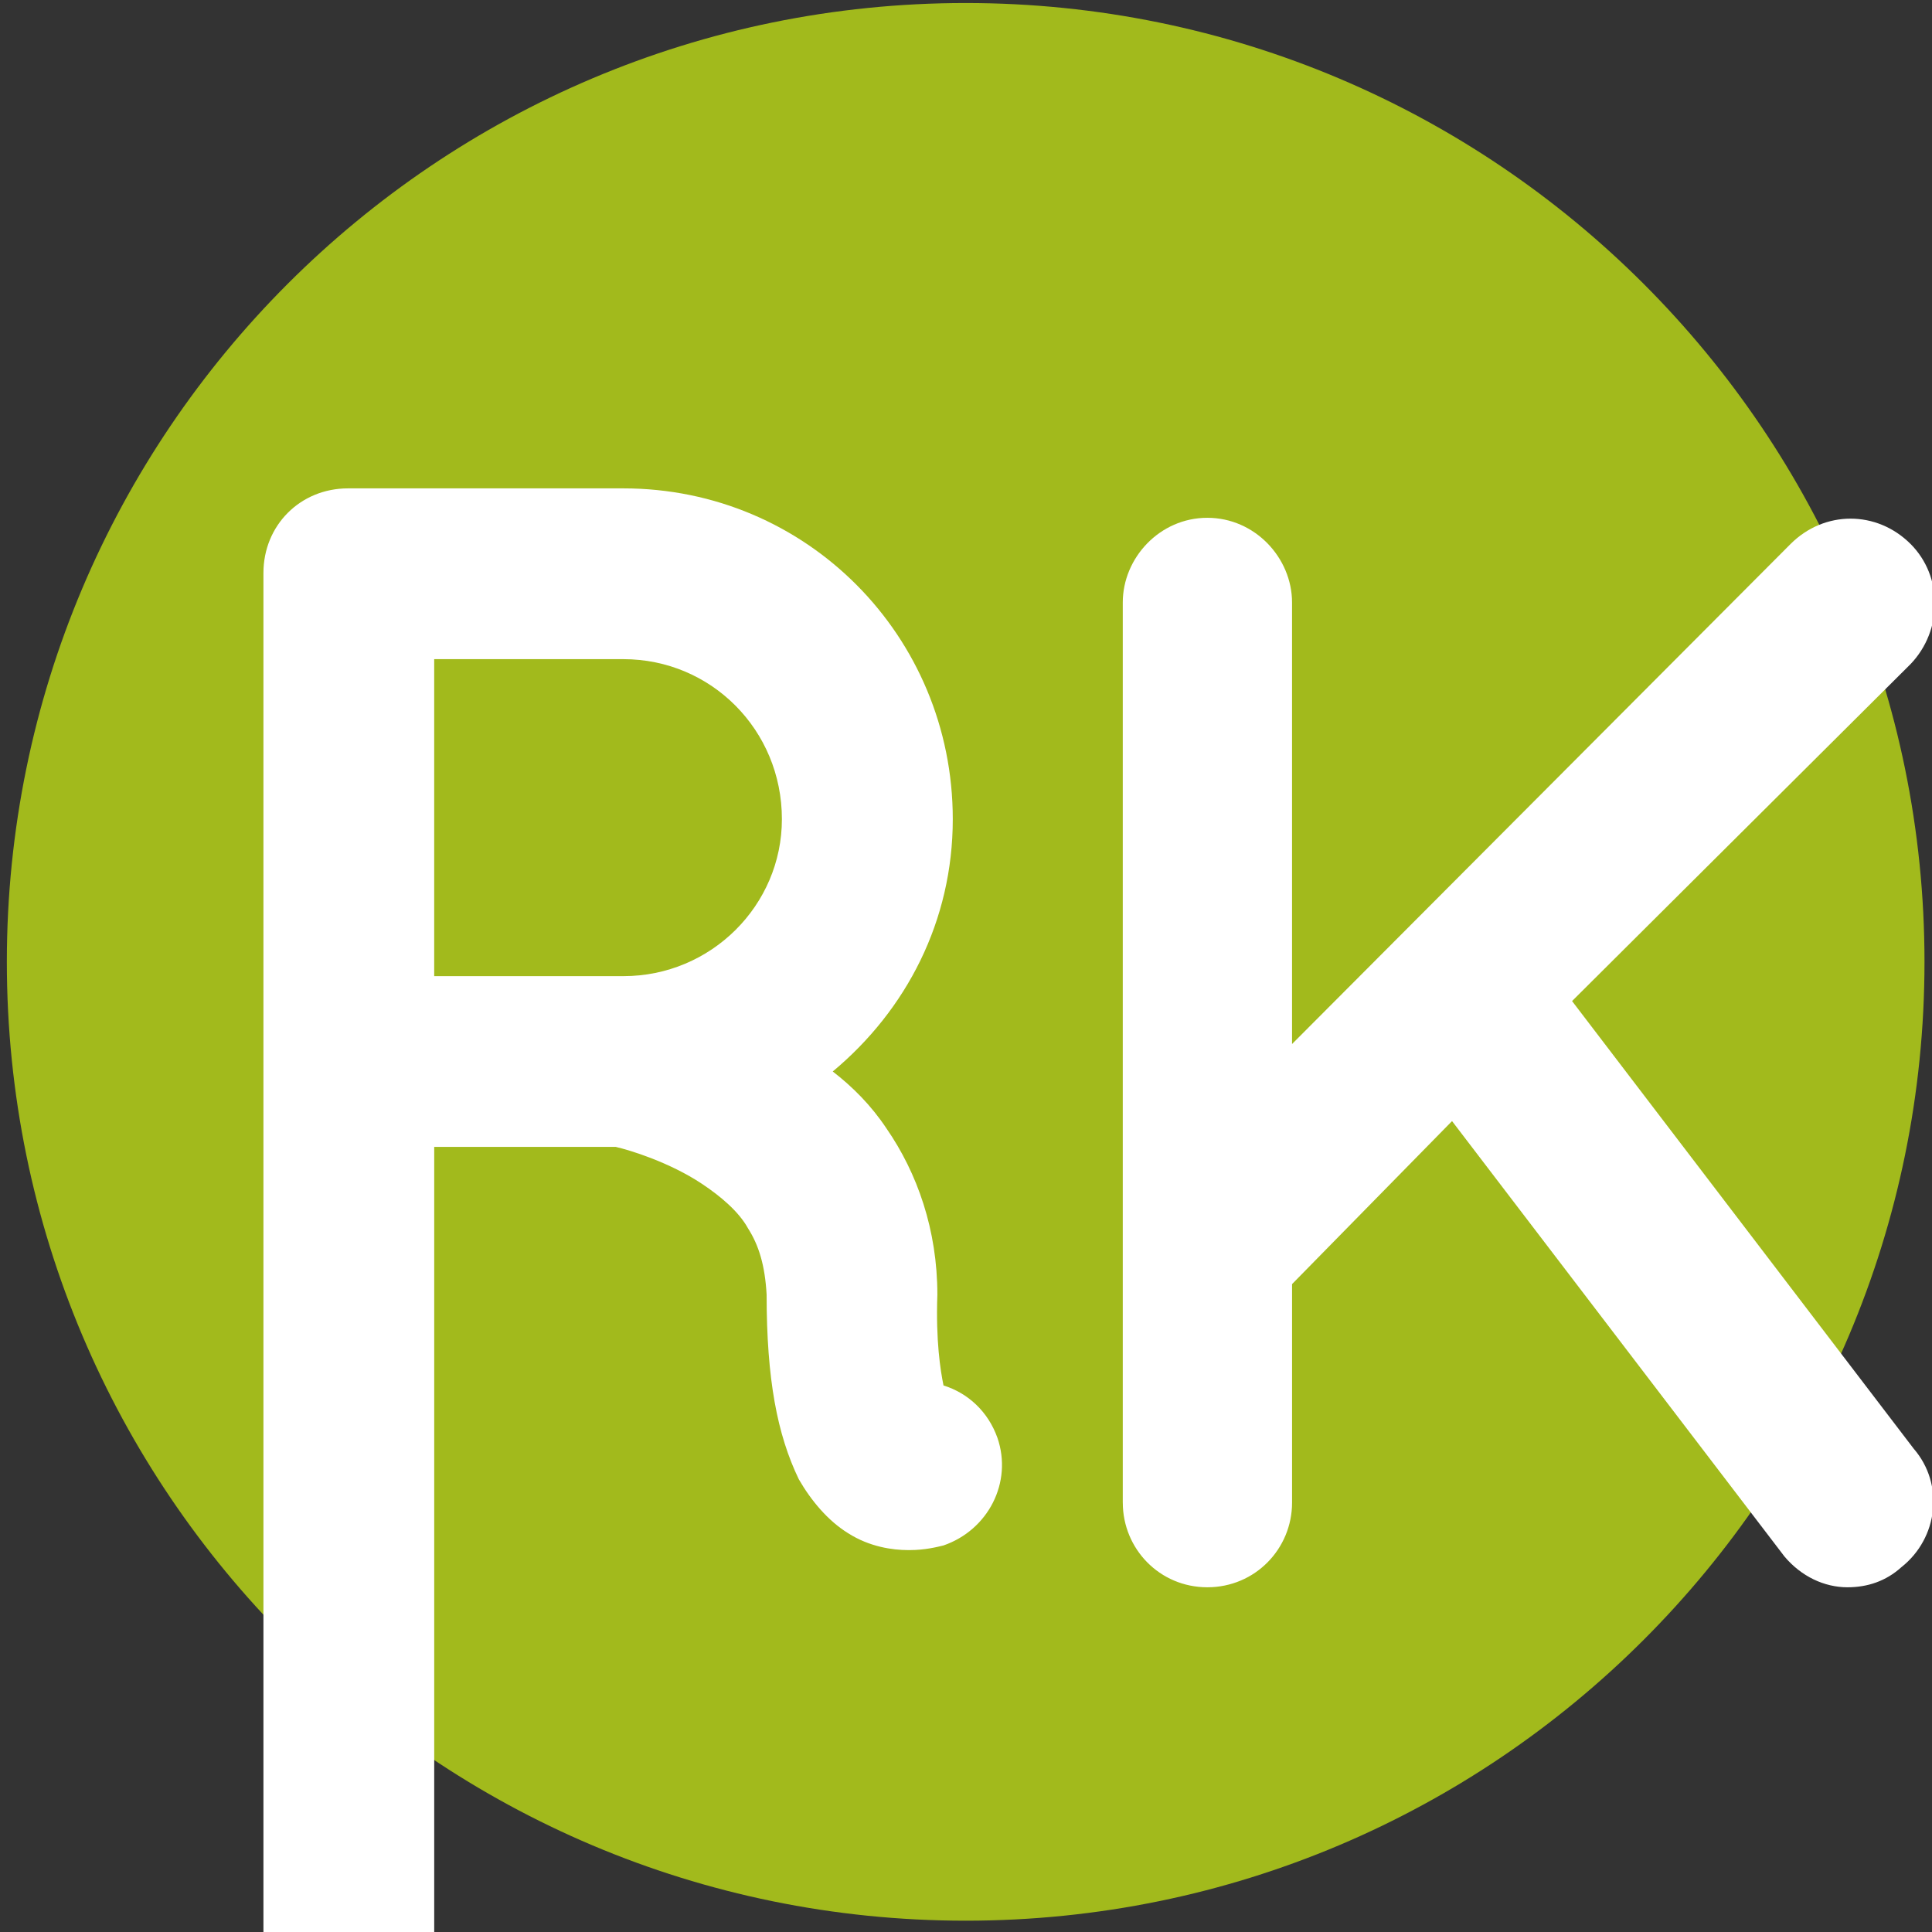
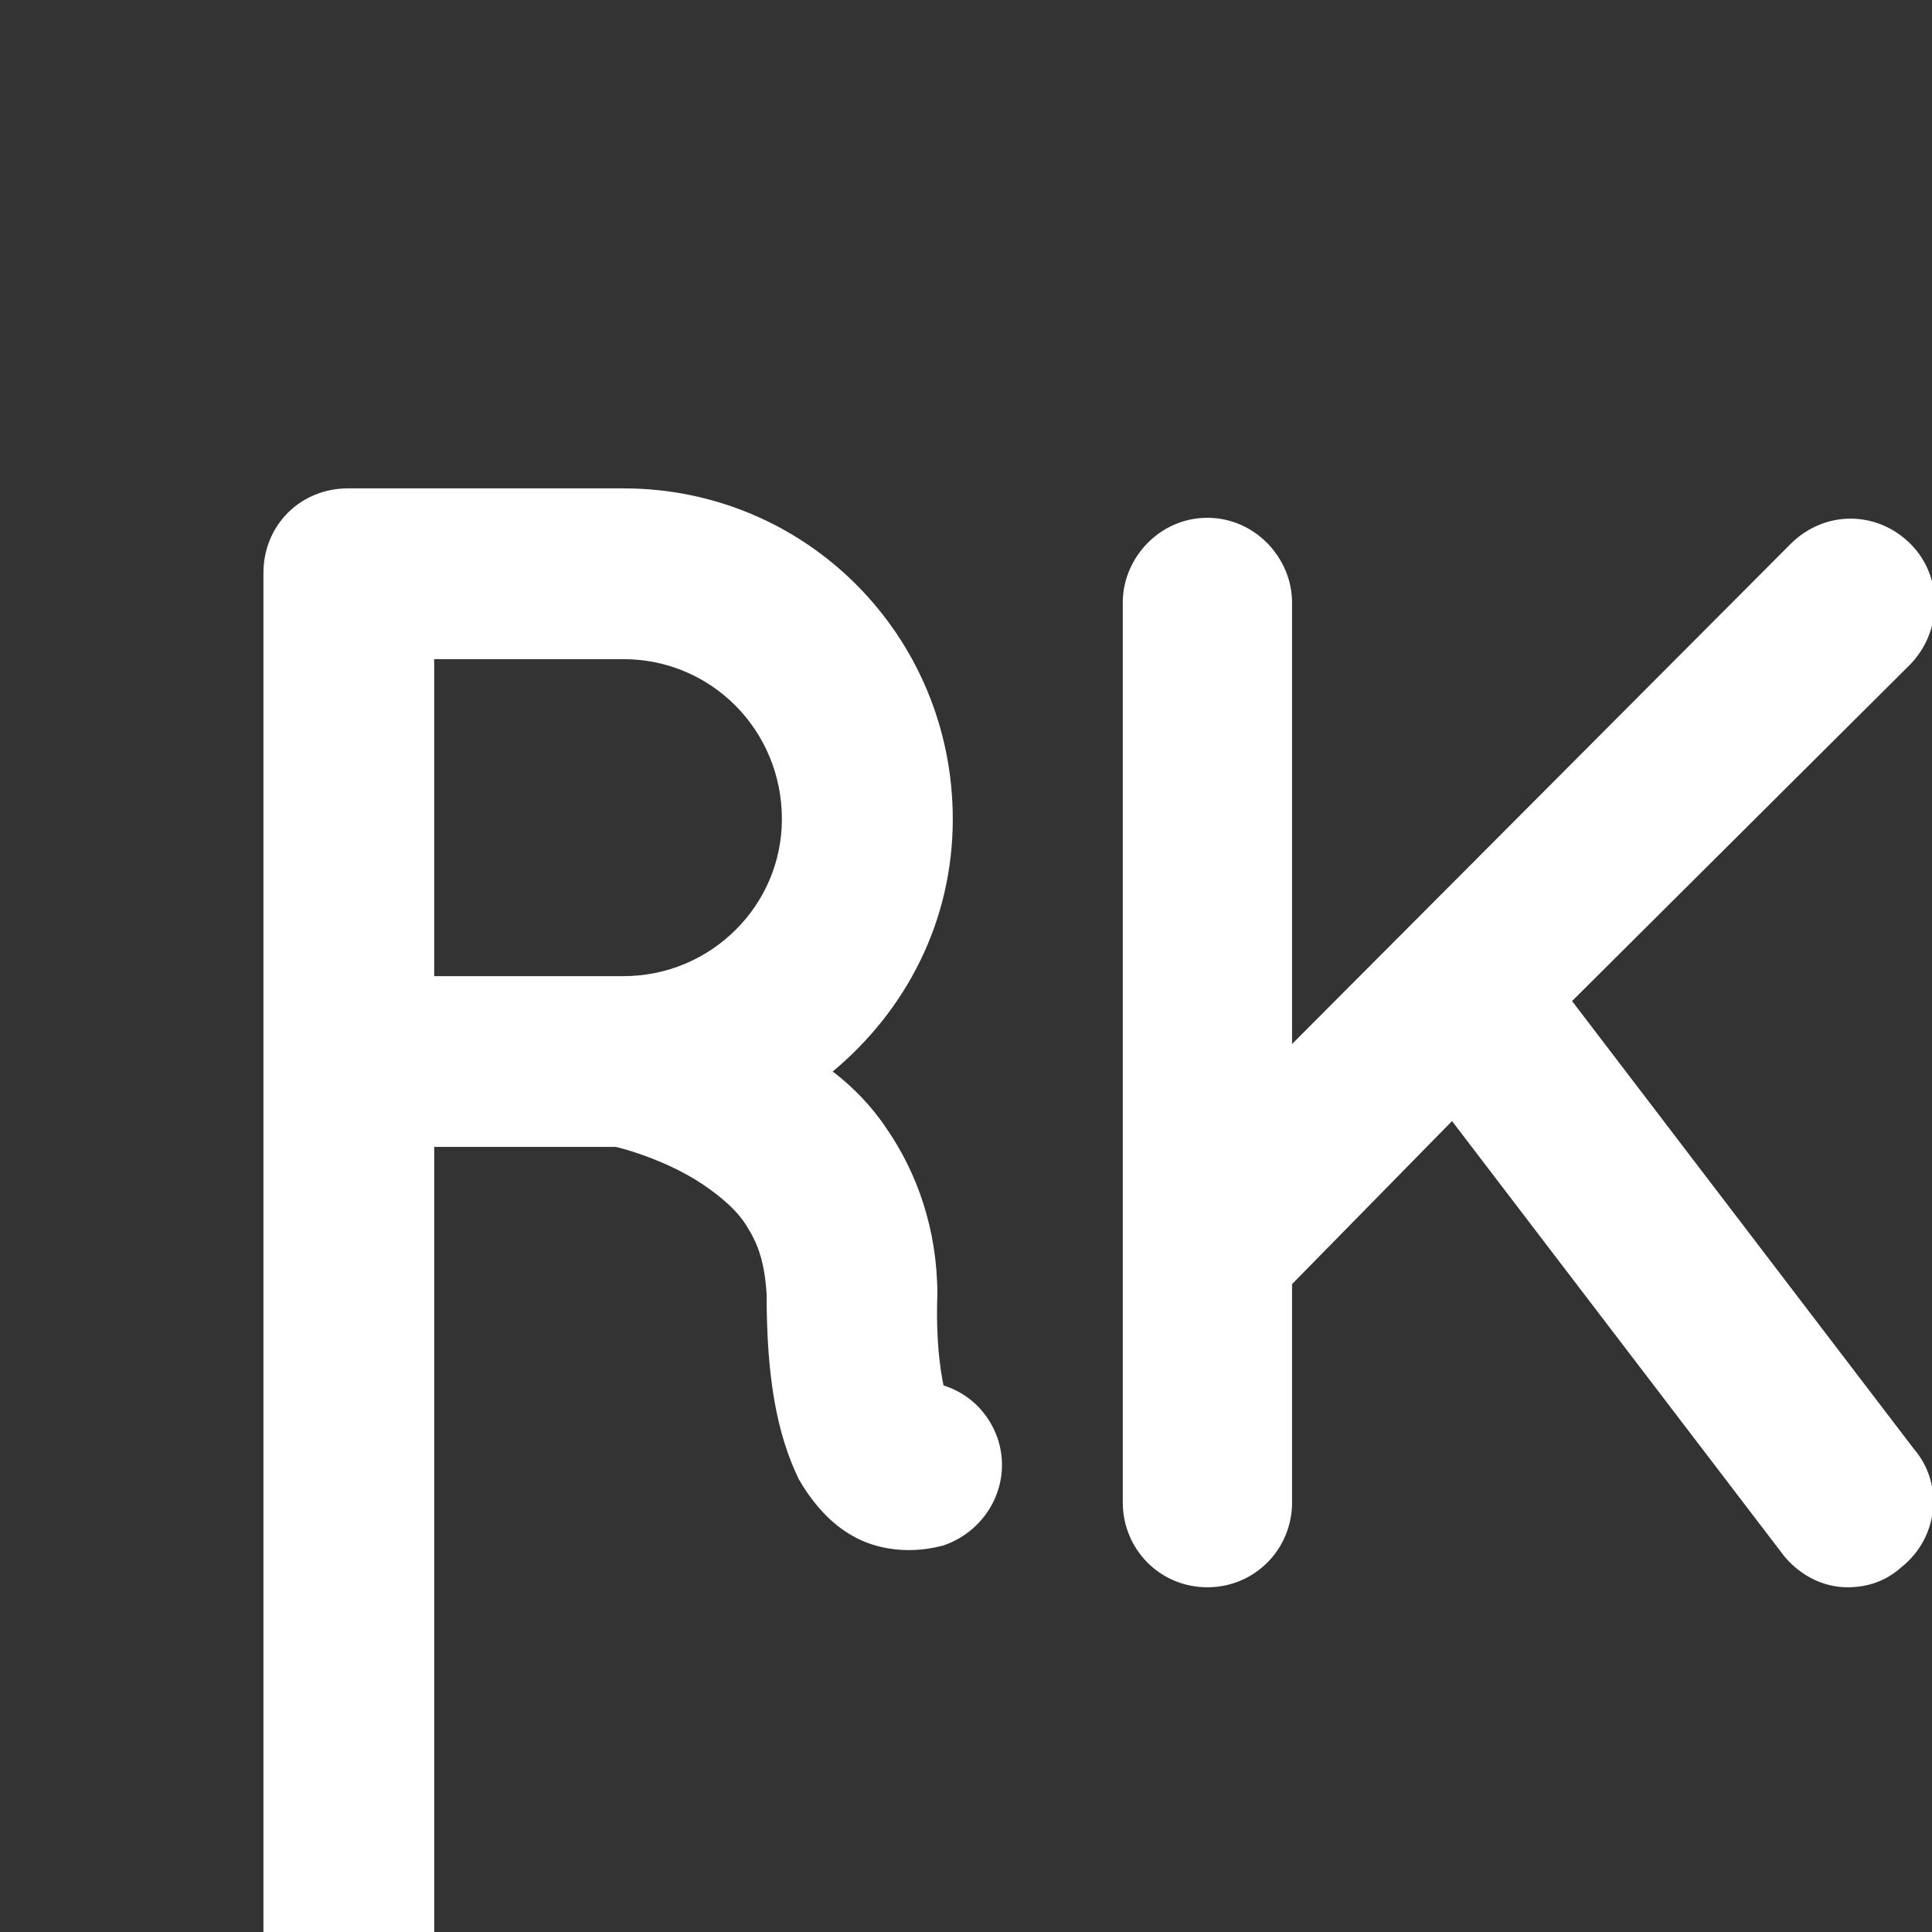
<svg xmlns="http://www.w3.org/2000/svg" id="uuid-f0ac68d5-b64b-44fd-be89-f17e0b9ab9ed" data-name="Ebene 1" width="96" height="96" viewBox="0 0 96 96">
  <rect x="0" y="0" width="96" height="96" fill="#333333" stroke="none" />
-   <path d="M95.627,47.794c0,26.313-21.331,47.644-47.644,47.644S.34,74.107.34,47.794,21.67.15,47.983.15s47.644,21.332,47.644,47.644" fill="#a2ba1c" stroke-width="0" />
  <path d="M38.852,40.703c0-4.433-3.518-7.95-7.876-7.95h-9.401v15.751h9.401c4.358,0,7.876-3.518,7.876-7.801M49.56,71.438c.766,2.223-.461,4.588-2.677,5.354-.305.075-.921.231-1.681.231h-.081c-.76,0-1.911-.156-2.982-.841-.99-.611-1.83-1.607-2.446-2.677-1.071-2.216-1.6-4.968-1.6-9.177-.081-1.45-.386-2.446-.921-3.287-.461-.841-1.376-1.607-2.291-2.216-1.607-1.071-3.598-1.681-4.284-1.836h-9.021v42.952c0,2.297-1.911,4.208-4.283,4.208s-4.203-1.911-4.203-4.208V28.47c0-2.365,1.83-4.203,4.203-4.203h13.683c9.102,0,16.367,7.34,16.367,16.436,0,5.049-2.297,9.481-5.964,12.538.99.766,1.911,1.687,2.671,2.833,1.531,2.216,2.527,5.042,2.527,8.255-.081,2.297.15,3.747.305,4.513,1.22.38,2.216,1.301,2.677,2.596" fill="#fff" stroke-width="0" />
  <path d="M55.79,74.662V29.938c0-2.216,1.836-4.209,4.202-4.209s4.209,1.993,4.209,4.209v21.939l24.771-24.846c1.681-1.68,4.284-1.68,5.965,0,1.606,1.607,1.606,4.284,0,5.965l-16.822,16.746,16.977,22.244c1.525,1.762,1.22,4.439-.616,5.889-.766.691-1.681.996-2.677.996-1.146,0-2.292-.535-3.131-1.531l-16.517-21.634-7.949,8.1v10.857c0,2.297-1.836,4.208-4.209,4.208s-4.202-1.911-4.202-4.208" fill="#fff" stroke-width="0" />
</svg>